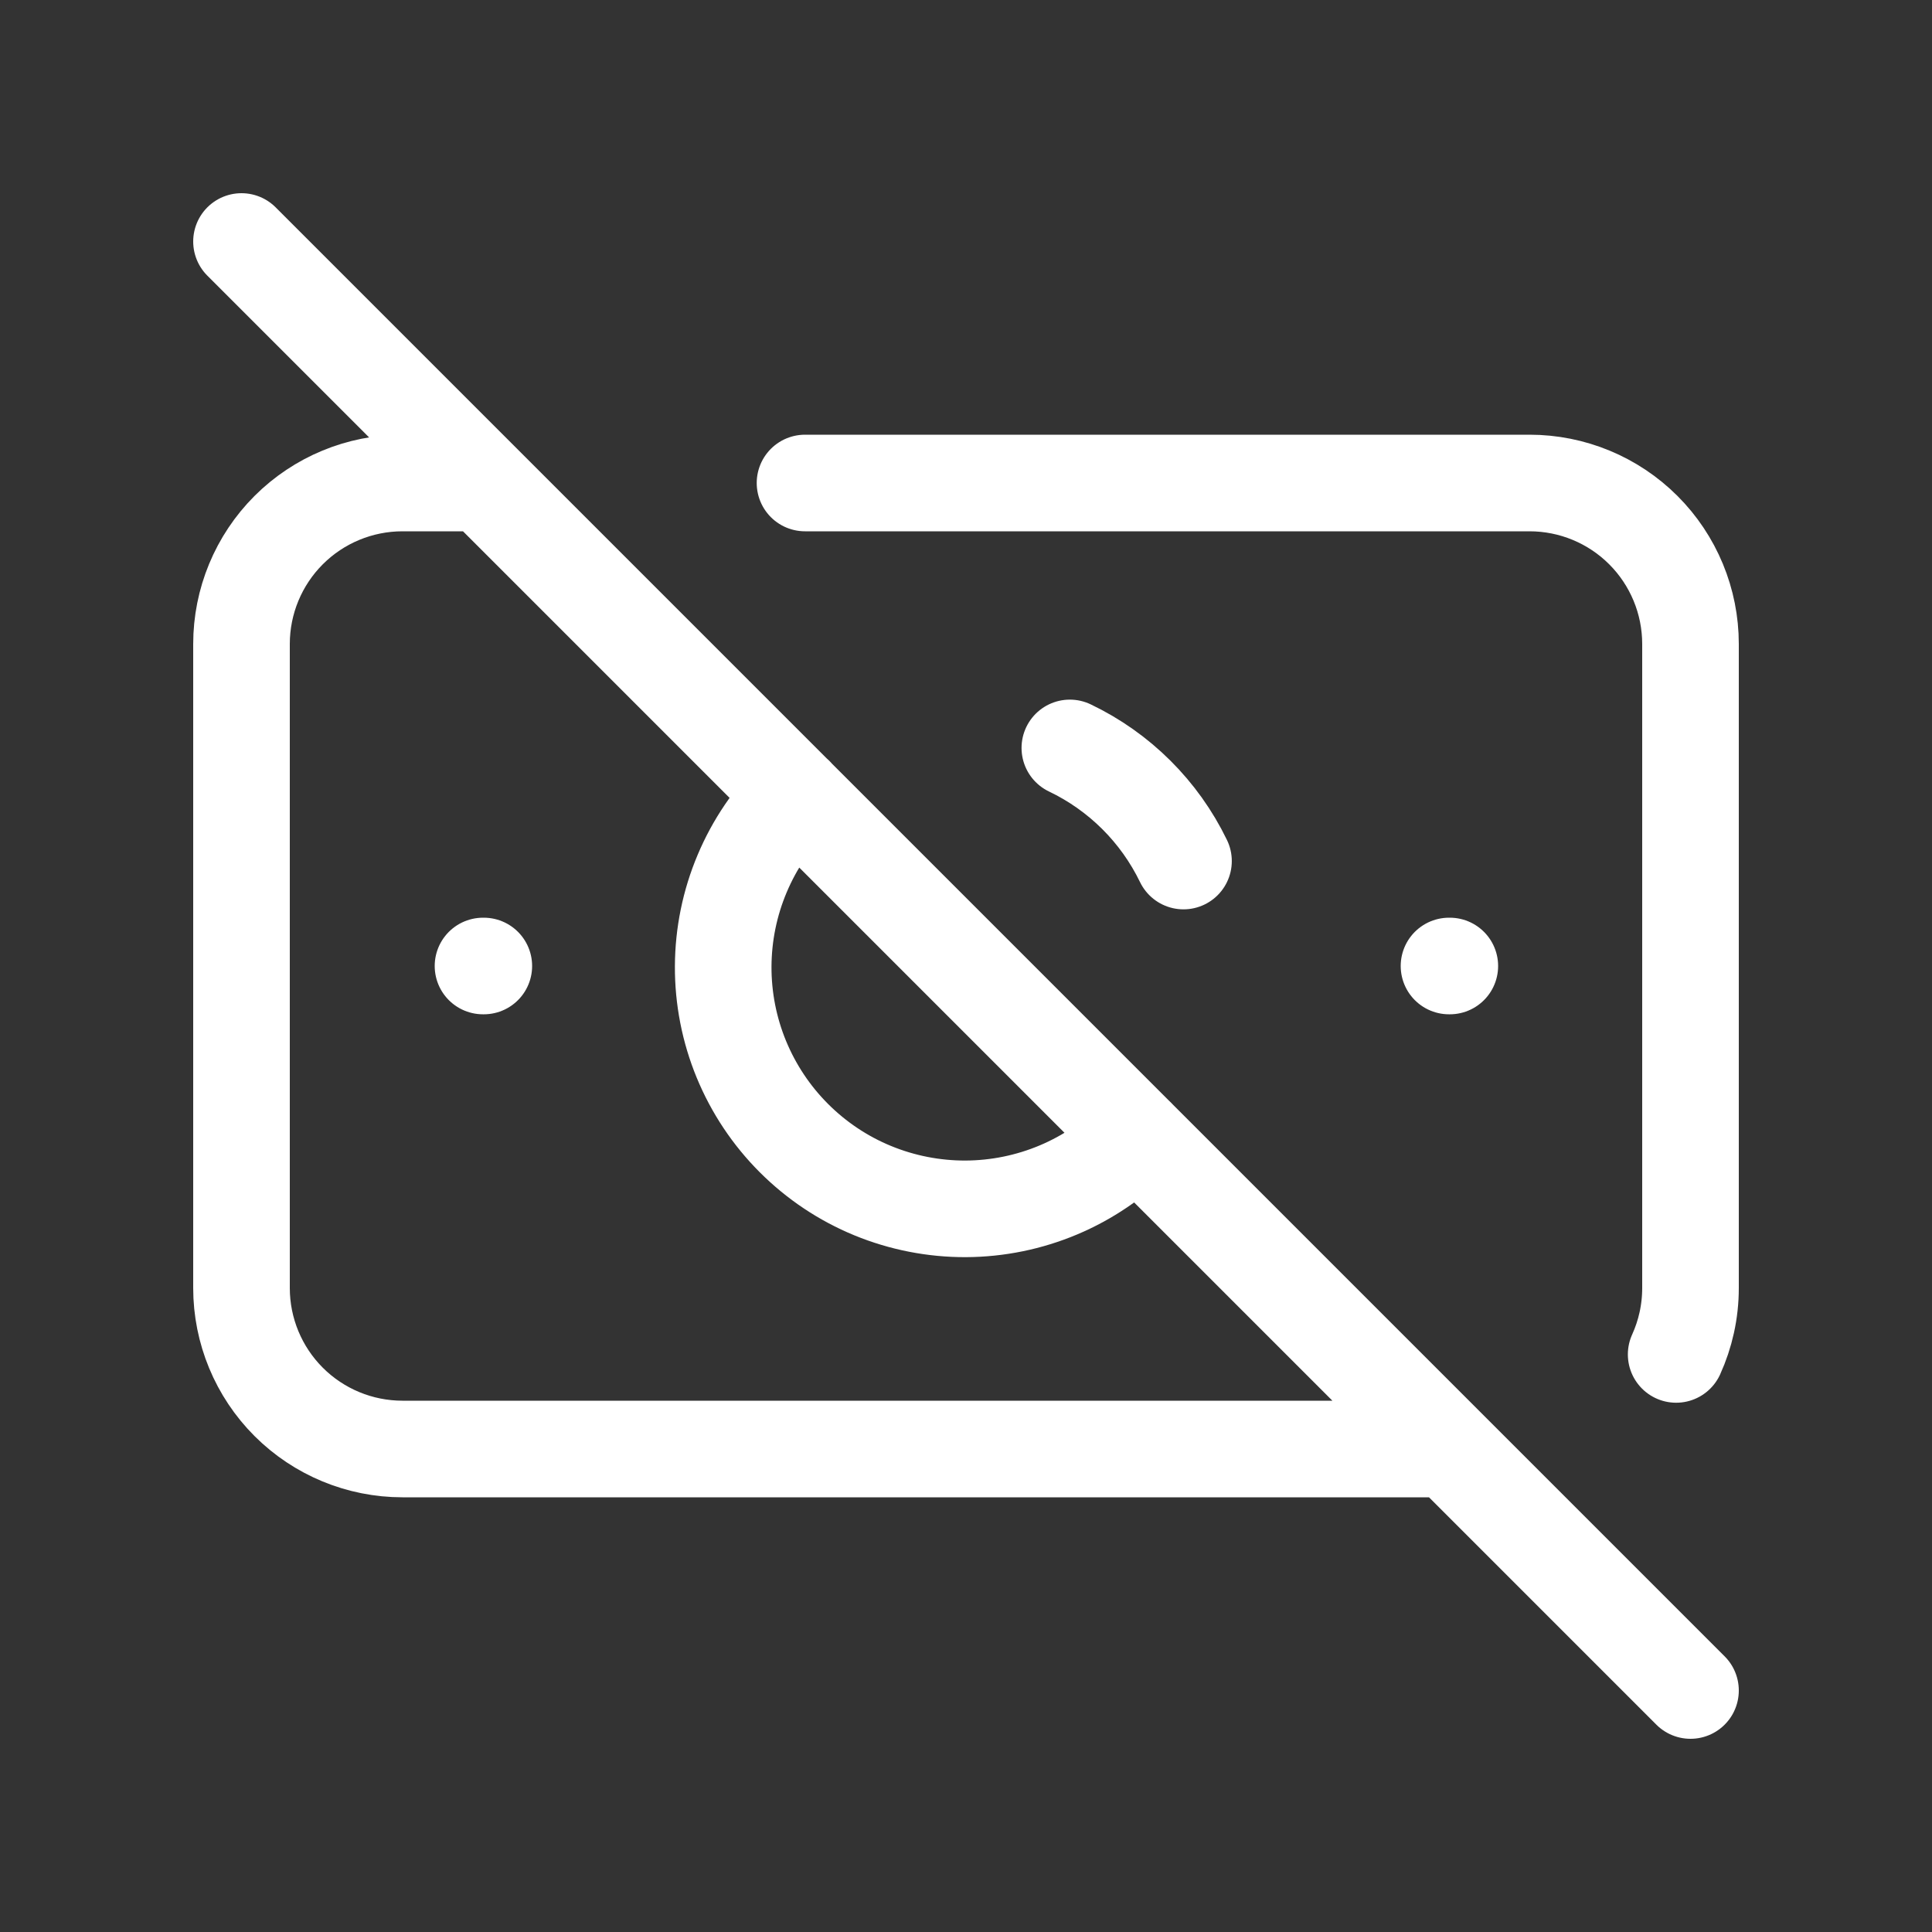
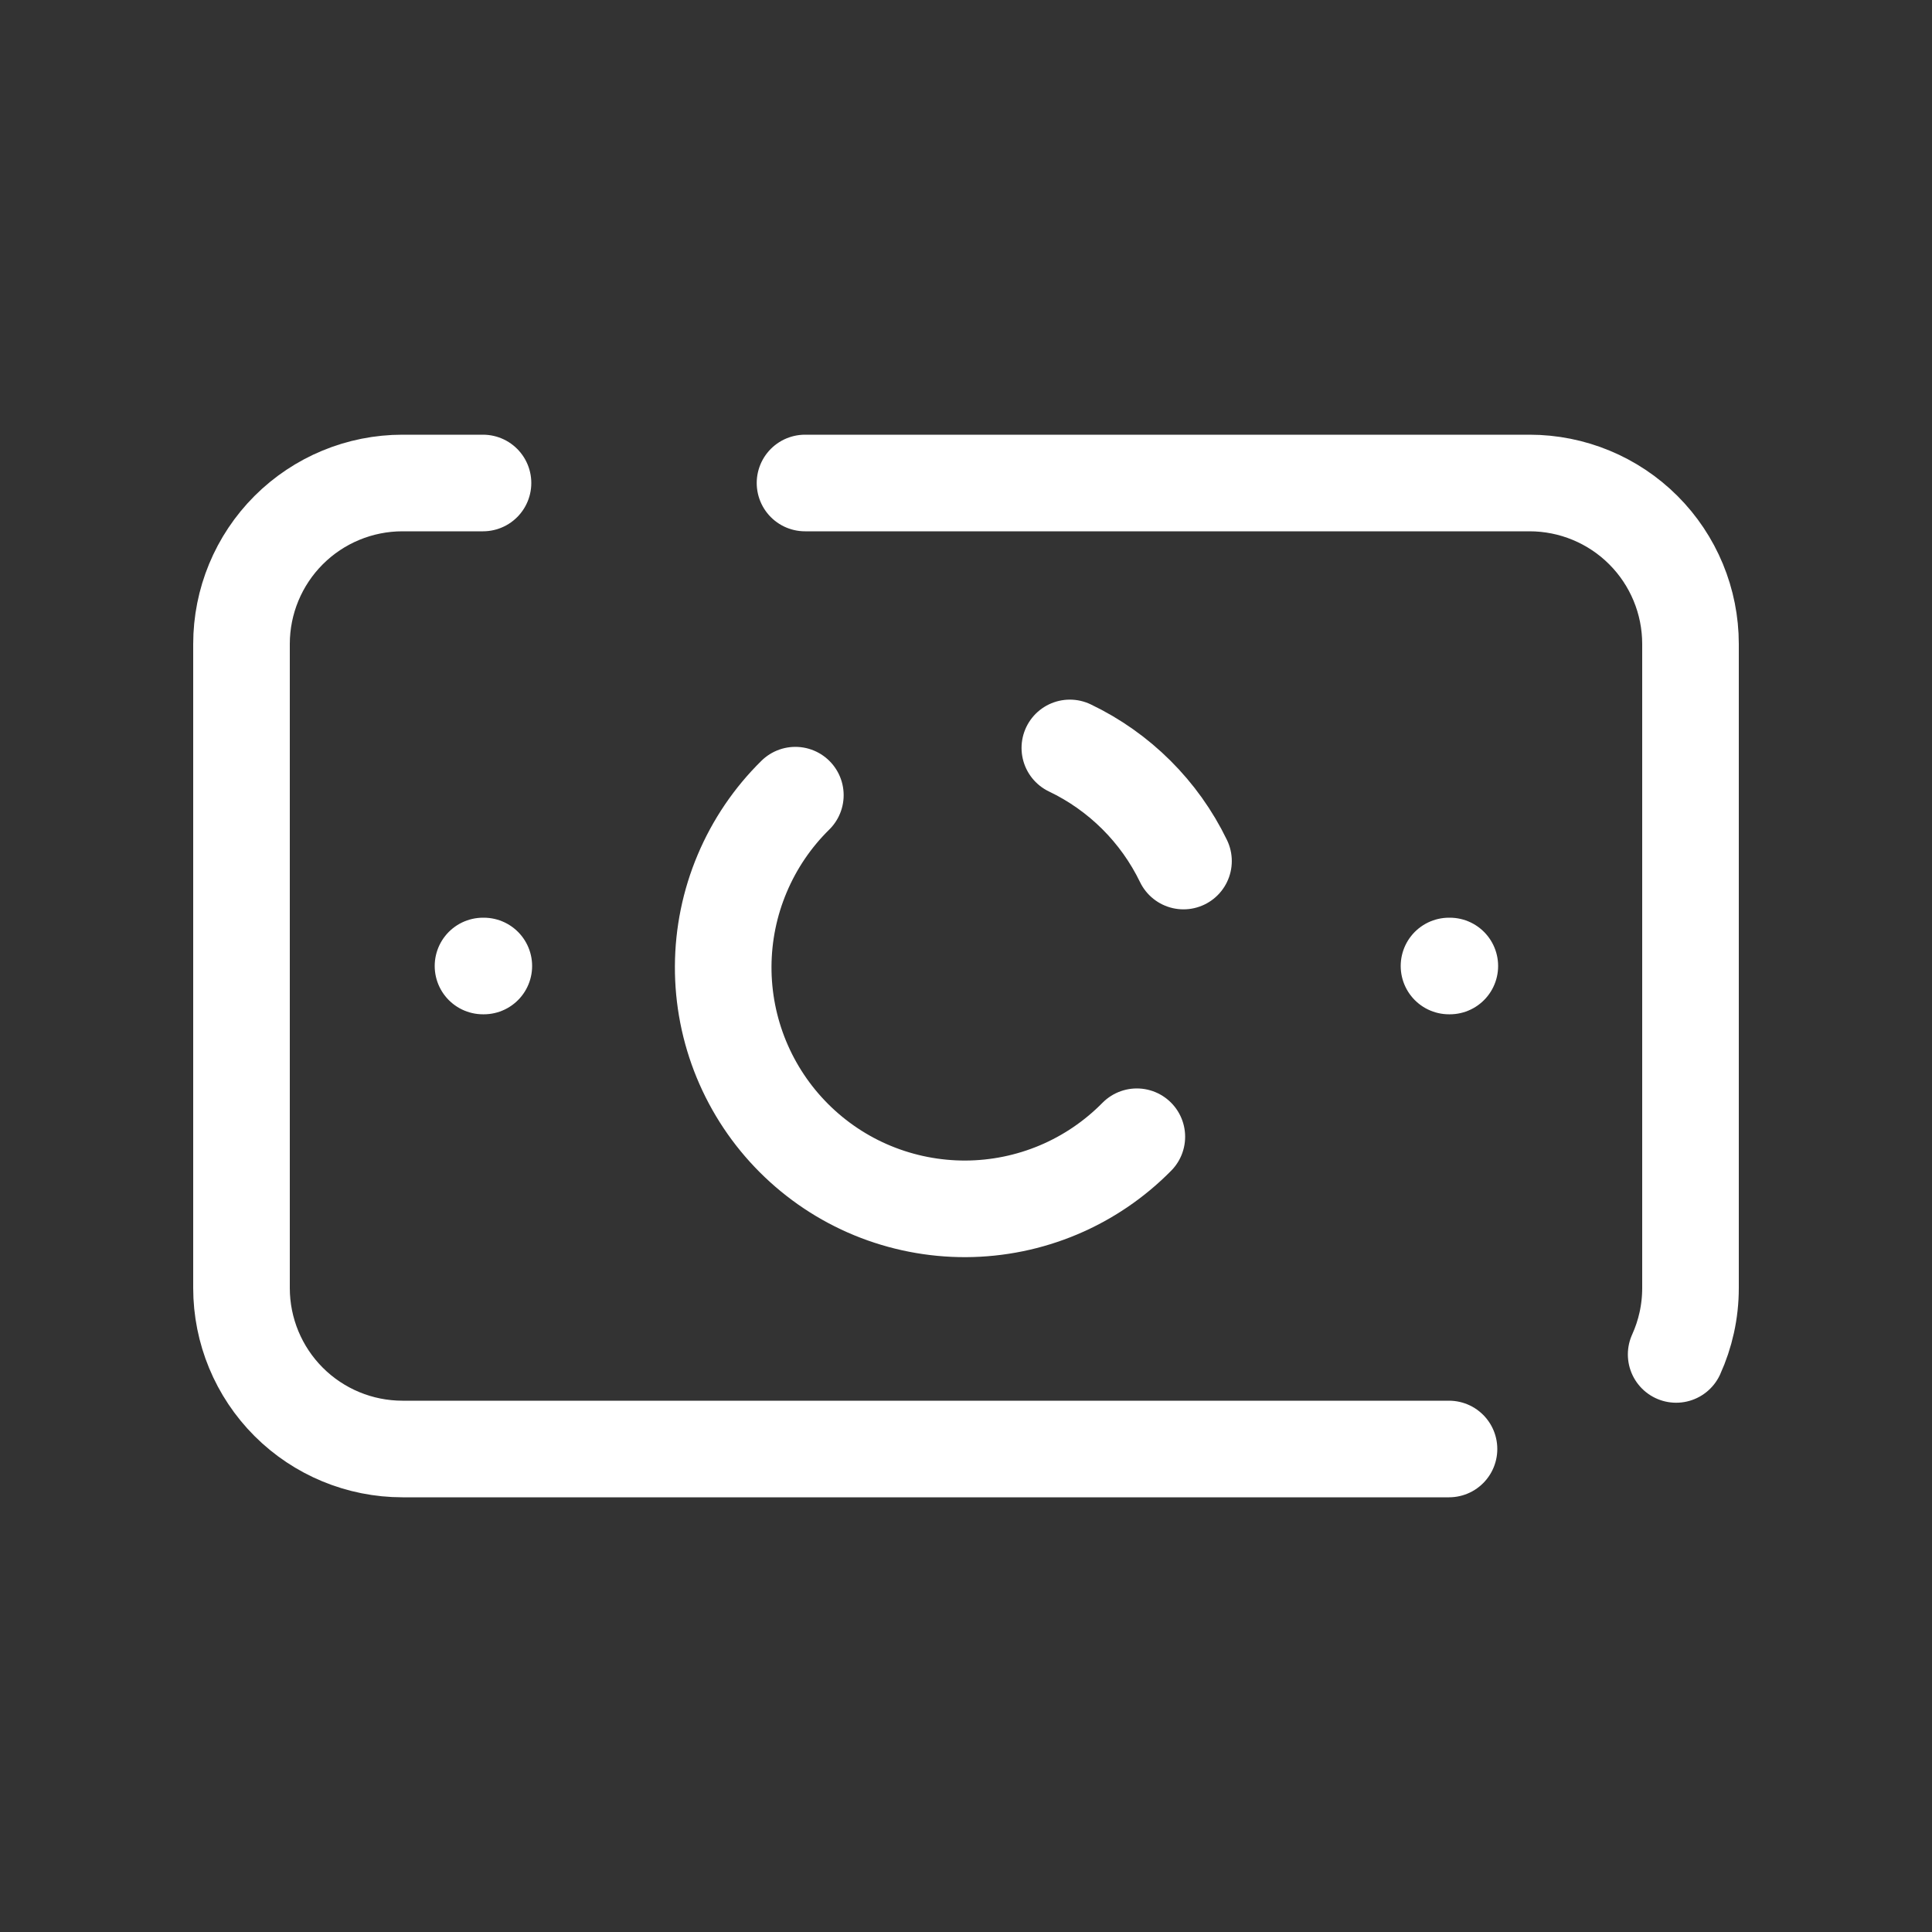
<svg xmlns="http://www.w3.org/2000/svg" width="40" height="40" viewBox="0 0 40 40" fill="none">
  <rect x="0" y="0" width="40" height="40" fill="#333333" stroke="none" />
-   <path d="M16.467 16.463C15.996 16.926 15.622 17.478 15.366 18.086C15.109 18.694 14.976 19.347 14.973 20.007C14.97 20.667 15.098 21.321 15.349 21.931C15.601 22.542 15.97 23.096 16.437 23.563C16.904 24.03 17.458 24.4 18.068 24.651C18.679 24.902 19.333 25.03 19.993 25.028C20.653 25.025 21.306 24.892 21.914 24.636C22.522 24.38 23.074 24.005 23.537 23.535M24.503 17.827C24.007 16.802 23.177 15.976 22.15 15.485M16.667 10H31.667C32.551 10 33.399 10.351 34.024 10.976C34.649 11.601 35 12.449 35 13.333V26.667C35 27.157 34.893 27.623 34.703 28.042M30 30H8.333C7.449 30 6.601 29.649 5.976 29.024C5.351 28.399 5 27.551 5 26.667V13.333C5 12.449 5.351 11.601 5.976 10.976C6.601 10.351 7.449 10 8.333 10H10M30 20H30.017M10 20H10.017M5 5L35 35" stroke="white" stroke-width="2" stroke-linecap="round" stroke-linejoin="round" />
+   <path d="M16.467 16.463C15.996 16.926 15.622 17.478 15.366 18.086C15.109 18.694 14.976 19.347 14.973 20.007C14.97 20.667 15.098 21.321 15.349 21.931C15.601 22.542 15.97 23.096 16.437 23.563C16.904 24.03 17.458 24.4 18.068 24.651C18.679 24.902 19.333 25.03 19.993 25.028C20.653 25.025 21.306 24.892 21.914 24.636C22.522 24.38 23.074 24.005 23.537 23.535M24.503 17.827C24.007 16.802 23.177 15.976 22.15 15.485M16.667 10H31.667C32.551 10 33.399 10.351 34.024 10.976C34.649 11.601 35 12.449 35 13.333V26.667C35 27.157 34.893 27.623 34.703 28.042M30 30H8.333C7.449 30 6.601 29.649 5.976 29.024C5.351 28.399 5 27.551 5 26.667V13.333C5 12.449 5.351 11.601 5.976 10.976C6.601 10.351 7.449 10 8.333 10H10M30 20H30.017M10 20H10.017M5 5" stroke="white" stroke-width="2" stroke-linecap="round" stroke-linejoin="round" />
</svg>